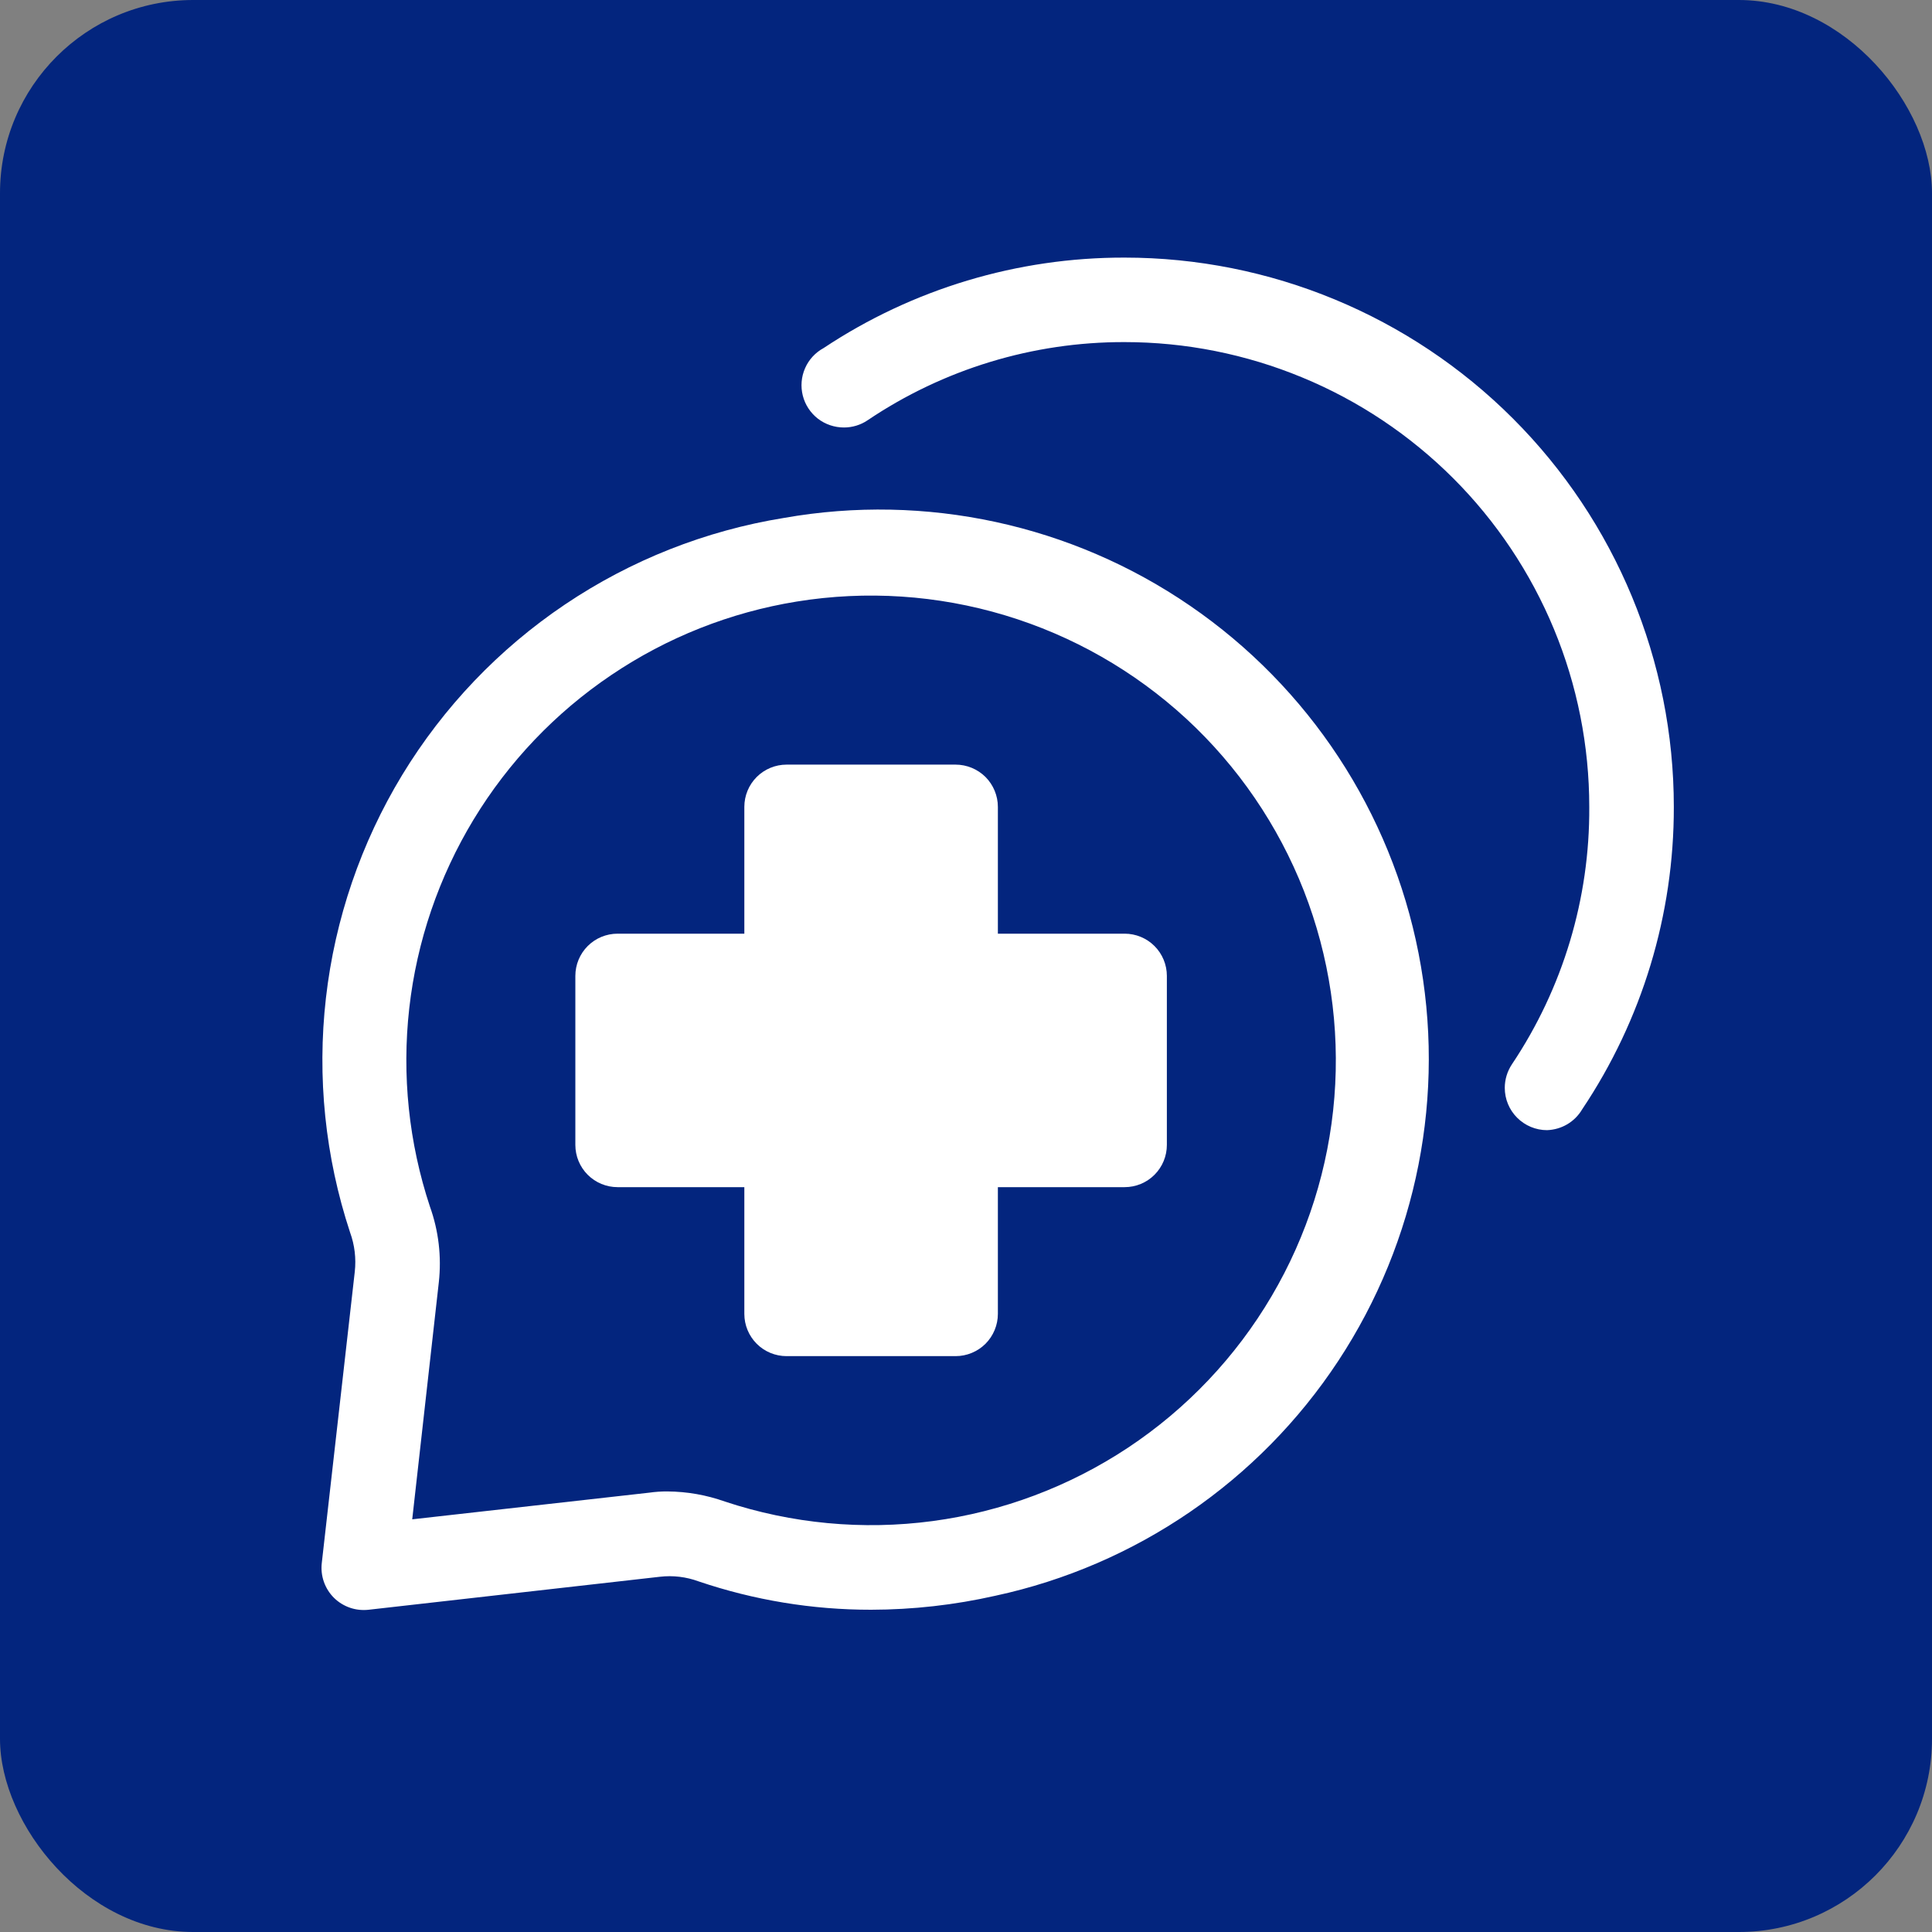
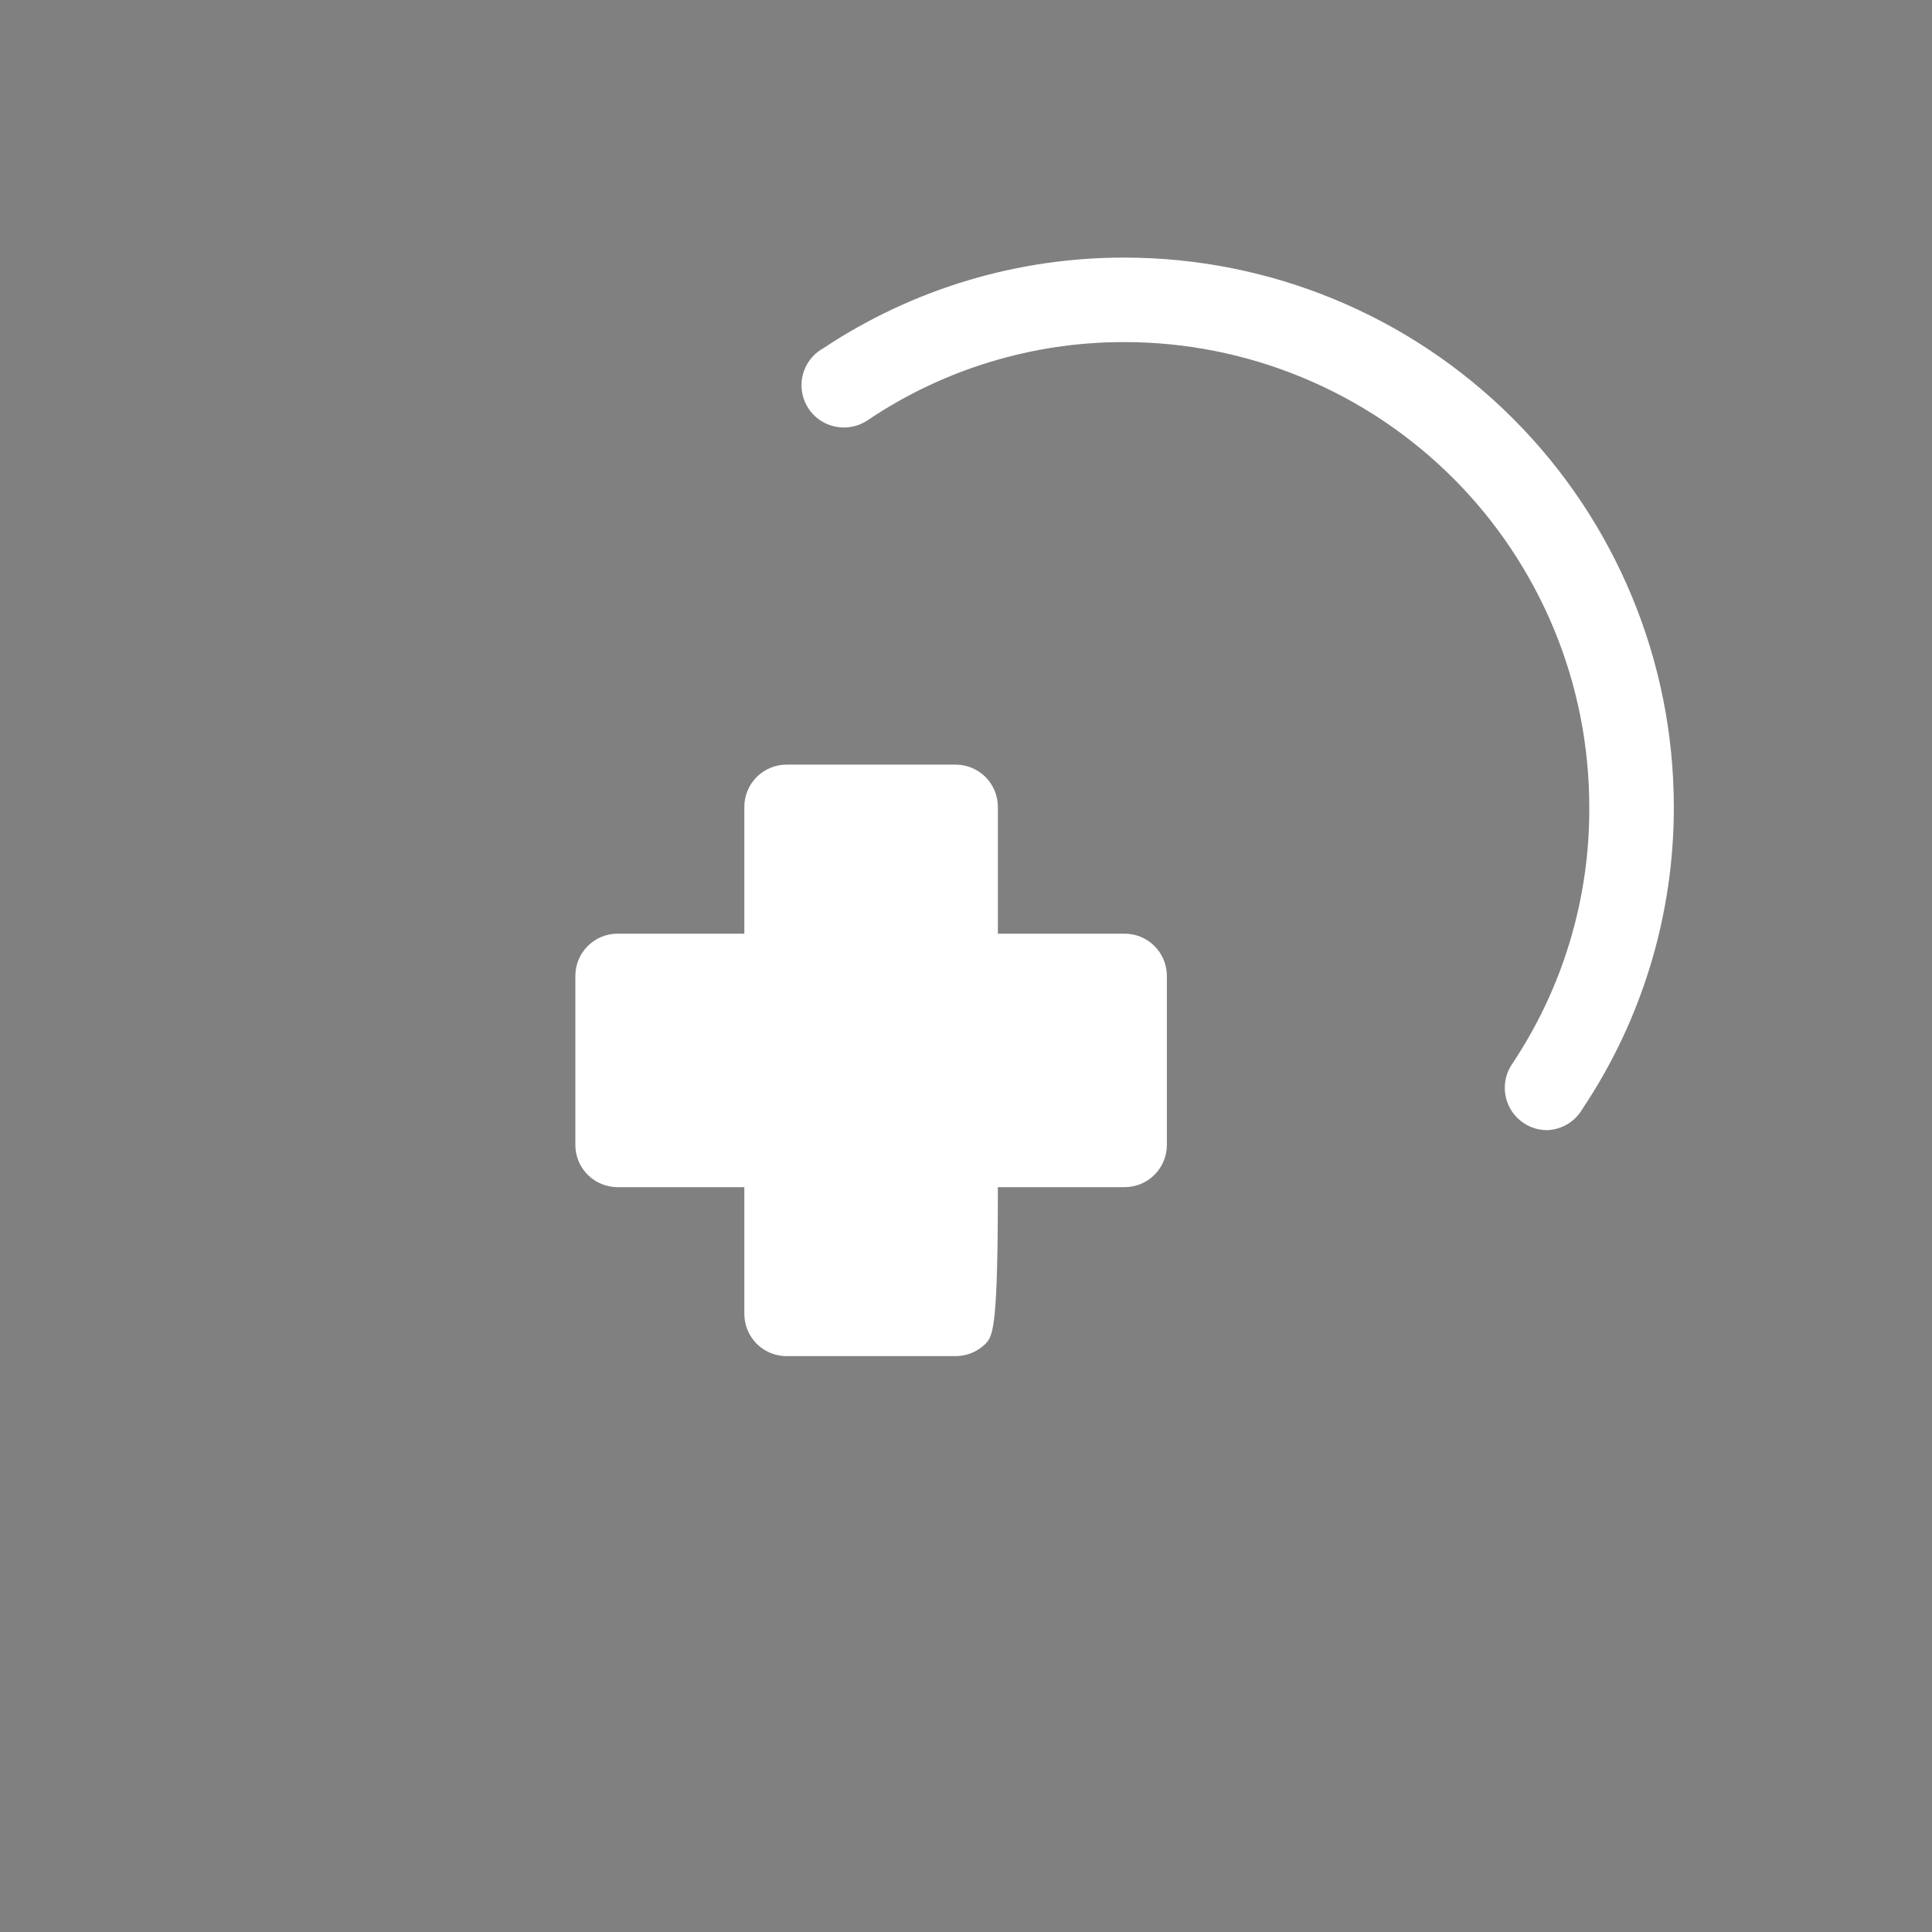
<svg xmlns="http://www.w3.org/2000/svg" width="30" height="30" viewBox="0 0 30 30" fill="none">
  <rect x="0" y="0" width="30" height="30" fill="#808080" stroke="none" />
-   <rect width="30" height="30" rx="3" fill="#03257E" />
-   <path d="M13.526 24.996C12.616 24.997 11.711 24.848 10.849 24.556C10.656 24.485 10.45 24.46 10.246 24.484L5.725 24.996C5.627 25.007 5.528 24.997 5.435 24.965C5.342 24.933 5.257 24.881 5.187 24.812C5.116 24.742 5.062 24.656 5.029 24.562C4.996 24.467 4.985 24.367 4.997 24.267L5.509 19.747C5.532 19.541 5.507 19.332 5.436 19.137C5.049 17.965 4.921 16.723 5.061 15.497C5.201 14.271 5.605 13.089 6.245 12.034C6.886 10.98 7.748 10.076 8.772 9.387C9.795 8.698 10.956 8.239 12.175 8.042C14.375 7.654 16.64 8.144 18.482 9.408C20.325 10.672 21.598 12.608 22.027 14.801C22.457 16.994 22.009 19.267 20.78 21.133C19.551 22.999 17.639 24.308 15.455 24.779C14.822 24.922 14.175 24.995 13.526 24.996ZM10.364 23.159C10.668 23.161 10.97 23.214 11.256 23.316C12.294 23.66 13.398 23.764 14.482 23.619C15.566 23.474 16.603 23.084 17.515 22.48C18.427 21.875 19.189 21.071 19.744 20.129C20.3 19.186 20.633 18.13 20.72 17.039C20.807 15.949 20.645 14.853 20.247 13.834C19.848 12.816 19.223 11.901 18.419 11.159C17.614 10.418 16.652 9.869 15.604 9.554C14.557 9.239 13.451 9.166 12.371 9.341C11.34 9.508 10.358 9.897 9.492 10.482C8.625 11.066 7.897 11.831 7.355 12.724C6.814 13.617 6.472 14.618 6.355 15.656C6.238 16.694 6.348 17.745 6.676 18.736C6.811 19.112 6.858 19.514 6.814 19.911L6.401 23.592L10.082 23.178C10.175 23.165 10.269 23.158 10.364 23.159Z" fill="white" />
-   <path d="M14.838 21.058H12.214C12.04 21.058 11.873 20.989 11.75 20.866C11.627 20.743 11.558 20.576 11.558 20.402V18.434H9.59C9.416 18.434 9.249 18.365 9.126 18.242C9.003 18.119 8.934 17.952 8.934 17.778V15.154C8.934 14.98 9.003 14.813 9.126 14.69C9.249 14.567 9.416 14.498 9.59 14.498H11.558V12.529C11.558 12.355 11.627 12.188 11.75 12.065C11.873 11.942 12.04 11.873 12.214 11.873H14.838C15.012 11.873 15.179 11.942 15.303 12.065C15.425 12.188 15.495 12.355 15.495 12.529V14.498H17.463C17.637 14.498 17.804 14.567 17.927 14.69C18.05 14.813 18.119 14.98 18.119 15.154V17.778C18.119 17.952 18.05 18.119 17.927 18.242C17.804 18.365 17.637 18.434 17.463 18.434H15.495V20.402C15.495 20.576 15.425 20.743 15.303 20.866C15.179 20.989 15.012 21.058 14.838 21.058Z" fill="white" />
+   <path d="M14.838 21.058H12.214C12.04 21.058 11.873 20.989 11.75 20.866C11.627 20.743 11.558 20.576 11.558 20.402V18.434H9.59C9.416 18.434 9.249 18.365 9.126 18.242C9.003 18.119 8.934 17.952 8.934 17.778V15.154C8.934 14.98 9.003 14.813 9.126 14.69C9.249 14.567 9.416 14.498 9.59 14.498H11.558V12.529C11.558 12.355 11.627 12.188 11.75 12.065C11.873 11.942 12.04 11.873 12.214 11.873H14.838C15.012 11.873 15.179 11.942 15.303 12.065C15.425 12.188 15.495 12.355 15.495 12.529V14.498H17.463C17.637 14.498 17.804 14.567 17.927 14.69C18.05 14.813 18.119 14.98 18.119 15.154V17.778C18.119 17.952 18.05 18.119 17.927 18.242C17.804 18.365 17.637 18.434 17.463 18.434H15.495C15.495 20.576 15.425 20.743 15.303 20.866C15.179 20.989 15.012 21.058 14.838 21.058Z" fill="white" />
  <path d="M24.022 17.549C23.848 17.549 23.681 17.479 23.558 17.356C23.435 17.233 23.366 17.067 23.366 16.892C23.366 16.762 23.405 16.634 23.478 16.525C24.269 15.343 24.687 13.951 24.678 12.529C24.678 11.582 24.492 10.643 24.129 9.767C23.766 8.892 23.235 8.096 22.565 7.426C21.894 6.756 21.099 6.224 20.223 5.862C19.348 5.499 18.409 5.312 17.461 5.312C16.04 5.309 14.65 5.732 13.472 6.526C13.364 6.599 13.236 6.638 13.105 6.638C12.958 6.638 12.816 6.59 12.7 6.501C12.585 6.411 12.502 6.286 12.466 6.144C12.43 6.002 12.442 5.852 12.501 5.718C12.559 5.584 12.661 5.474 12.79 5.404C14.174 4.485 15.8 3.997 17.461 4C19.723 4 21.893 4.899 23.492 6.498C25.092 8.098 25.991 10.267 25.991 12.529C25.994 14.202 25.498 15.838 24.567 17.227C24.511 17.322 24.431 17.402 24.336 17.458C24.241 17.514 24.133 17.545 24.022 17.549Z" fill="white" />
</svg>